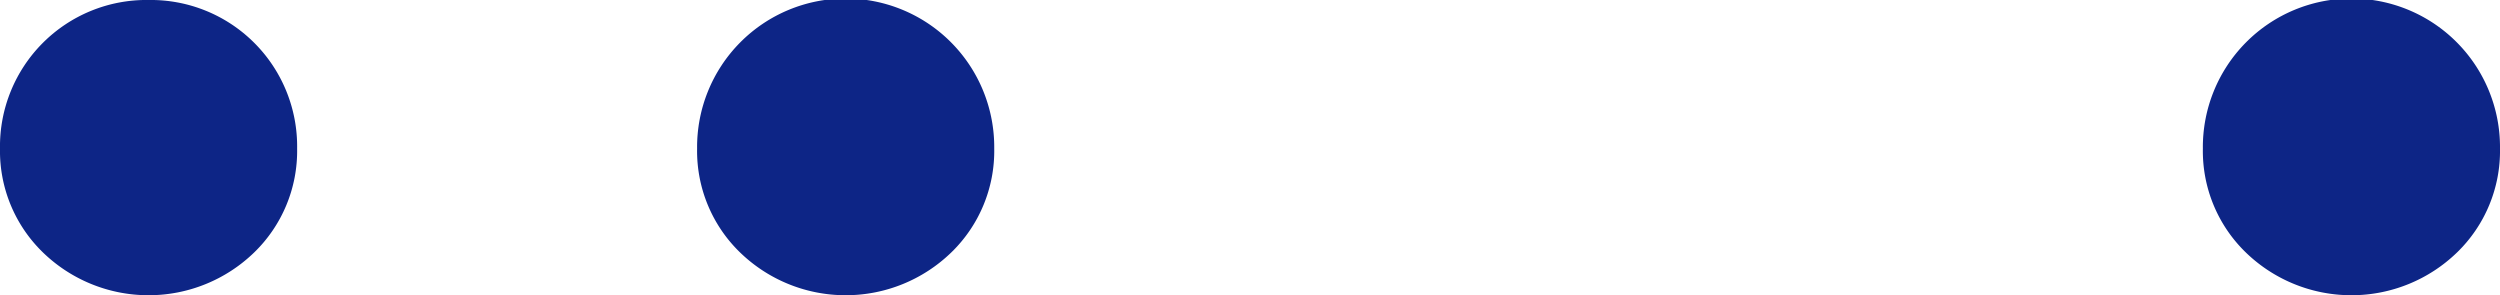
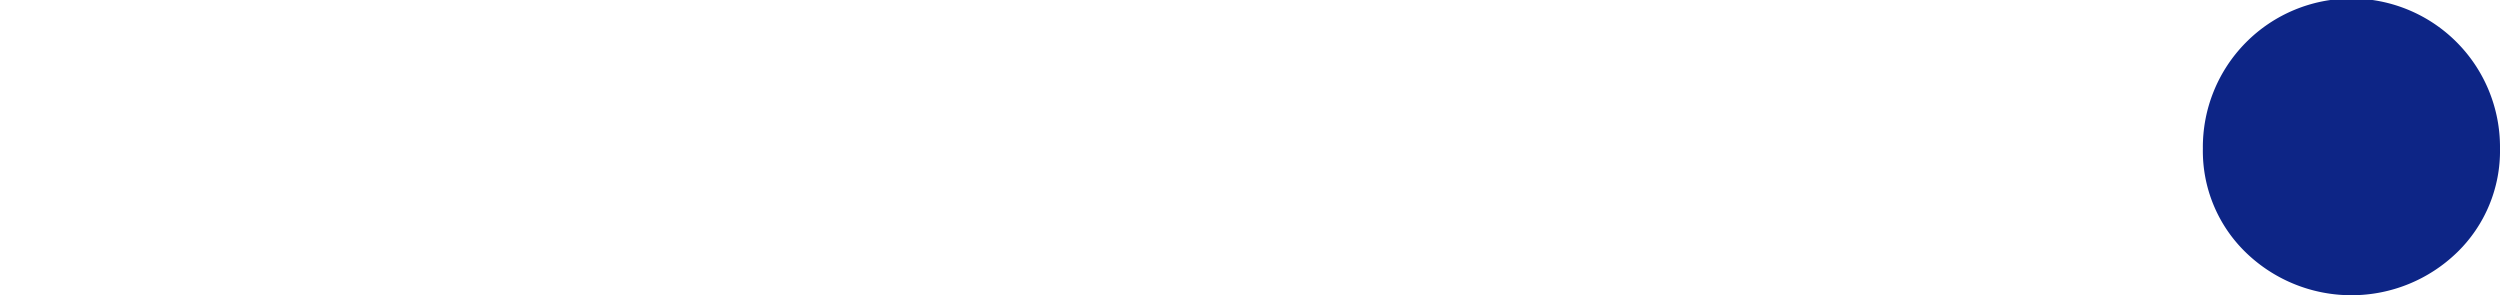
<svg xmlns="http://www.w3.org/2000/svg" width="493.297" height="58.257" viewBox="0 0 493.297 58.257">
  <g transform="translate(-136.856 -801.964)">
    <g transform="translate(571.523 801.964)">
      <path d="M279.376,851.761a27.857,27.857,0,0,1-8.456-20.478,29.316,29.316,0,1,1,58.629,0,27.9,27.9,0,0,1-8.459,20.478,29.943,29.943,0,0,1-41.715,0Z" transform="translate(-270.92 -801.964)" fill="#0d2586" />
    </g>
    <g transform="translate(274.408 801.964)">
-       <path d="M187.74,851.761a27.861,27.861,0,0,1-8.459-20.478,29.316,29.316,0,1,1,58.629,0,27.886,27.886,0,0,1-8.459,20.478,29.939,29.939,0,0,1-41.711,0Z" transform="translate(-179.281 -801.964)" fill="#0d2586" />
-     </g>
+       </g>
    <g transform="translate(136.856 801.964)">
-       <path d="M145.315,851.761a27.861,27.861,0,0,1-8.459-20.478,28.892,28.892,0,0,1,29.316-29.32,28.887,28.887,0,0,1,29.313,29.32,27.9,27.9,0,0,1-8.456,20.478,29.943,29.943,0,0,1-41.715,0Z" transform="translate(-136.856 -801.964)" fill="#0d2586" />
-     </g>
+       </g>
  </g>
</svg>